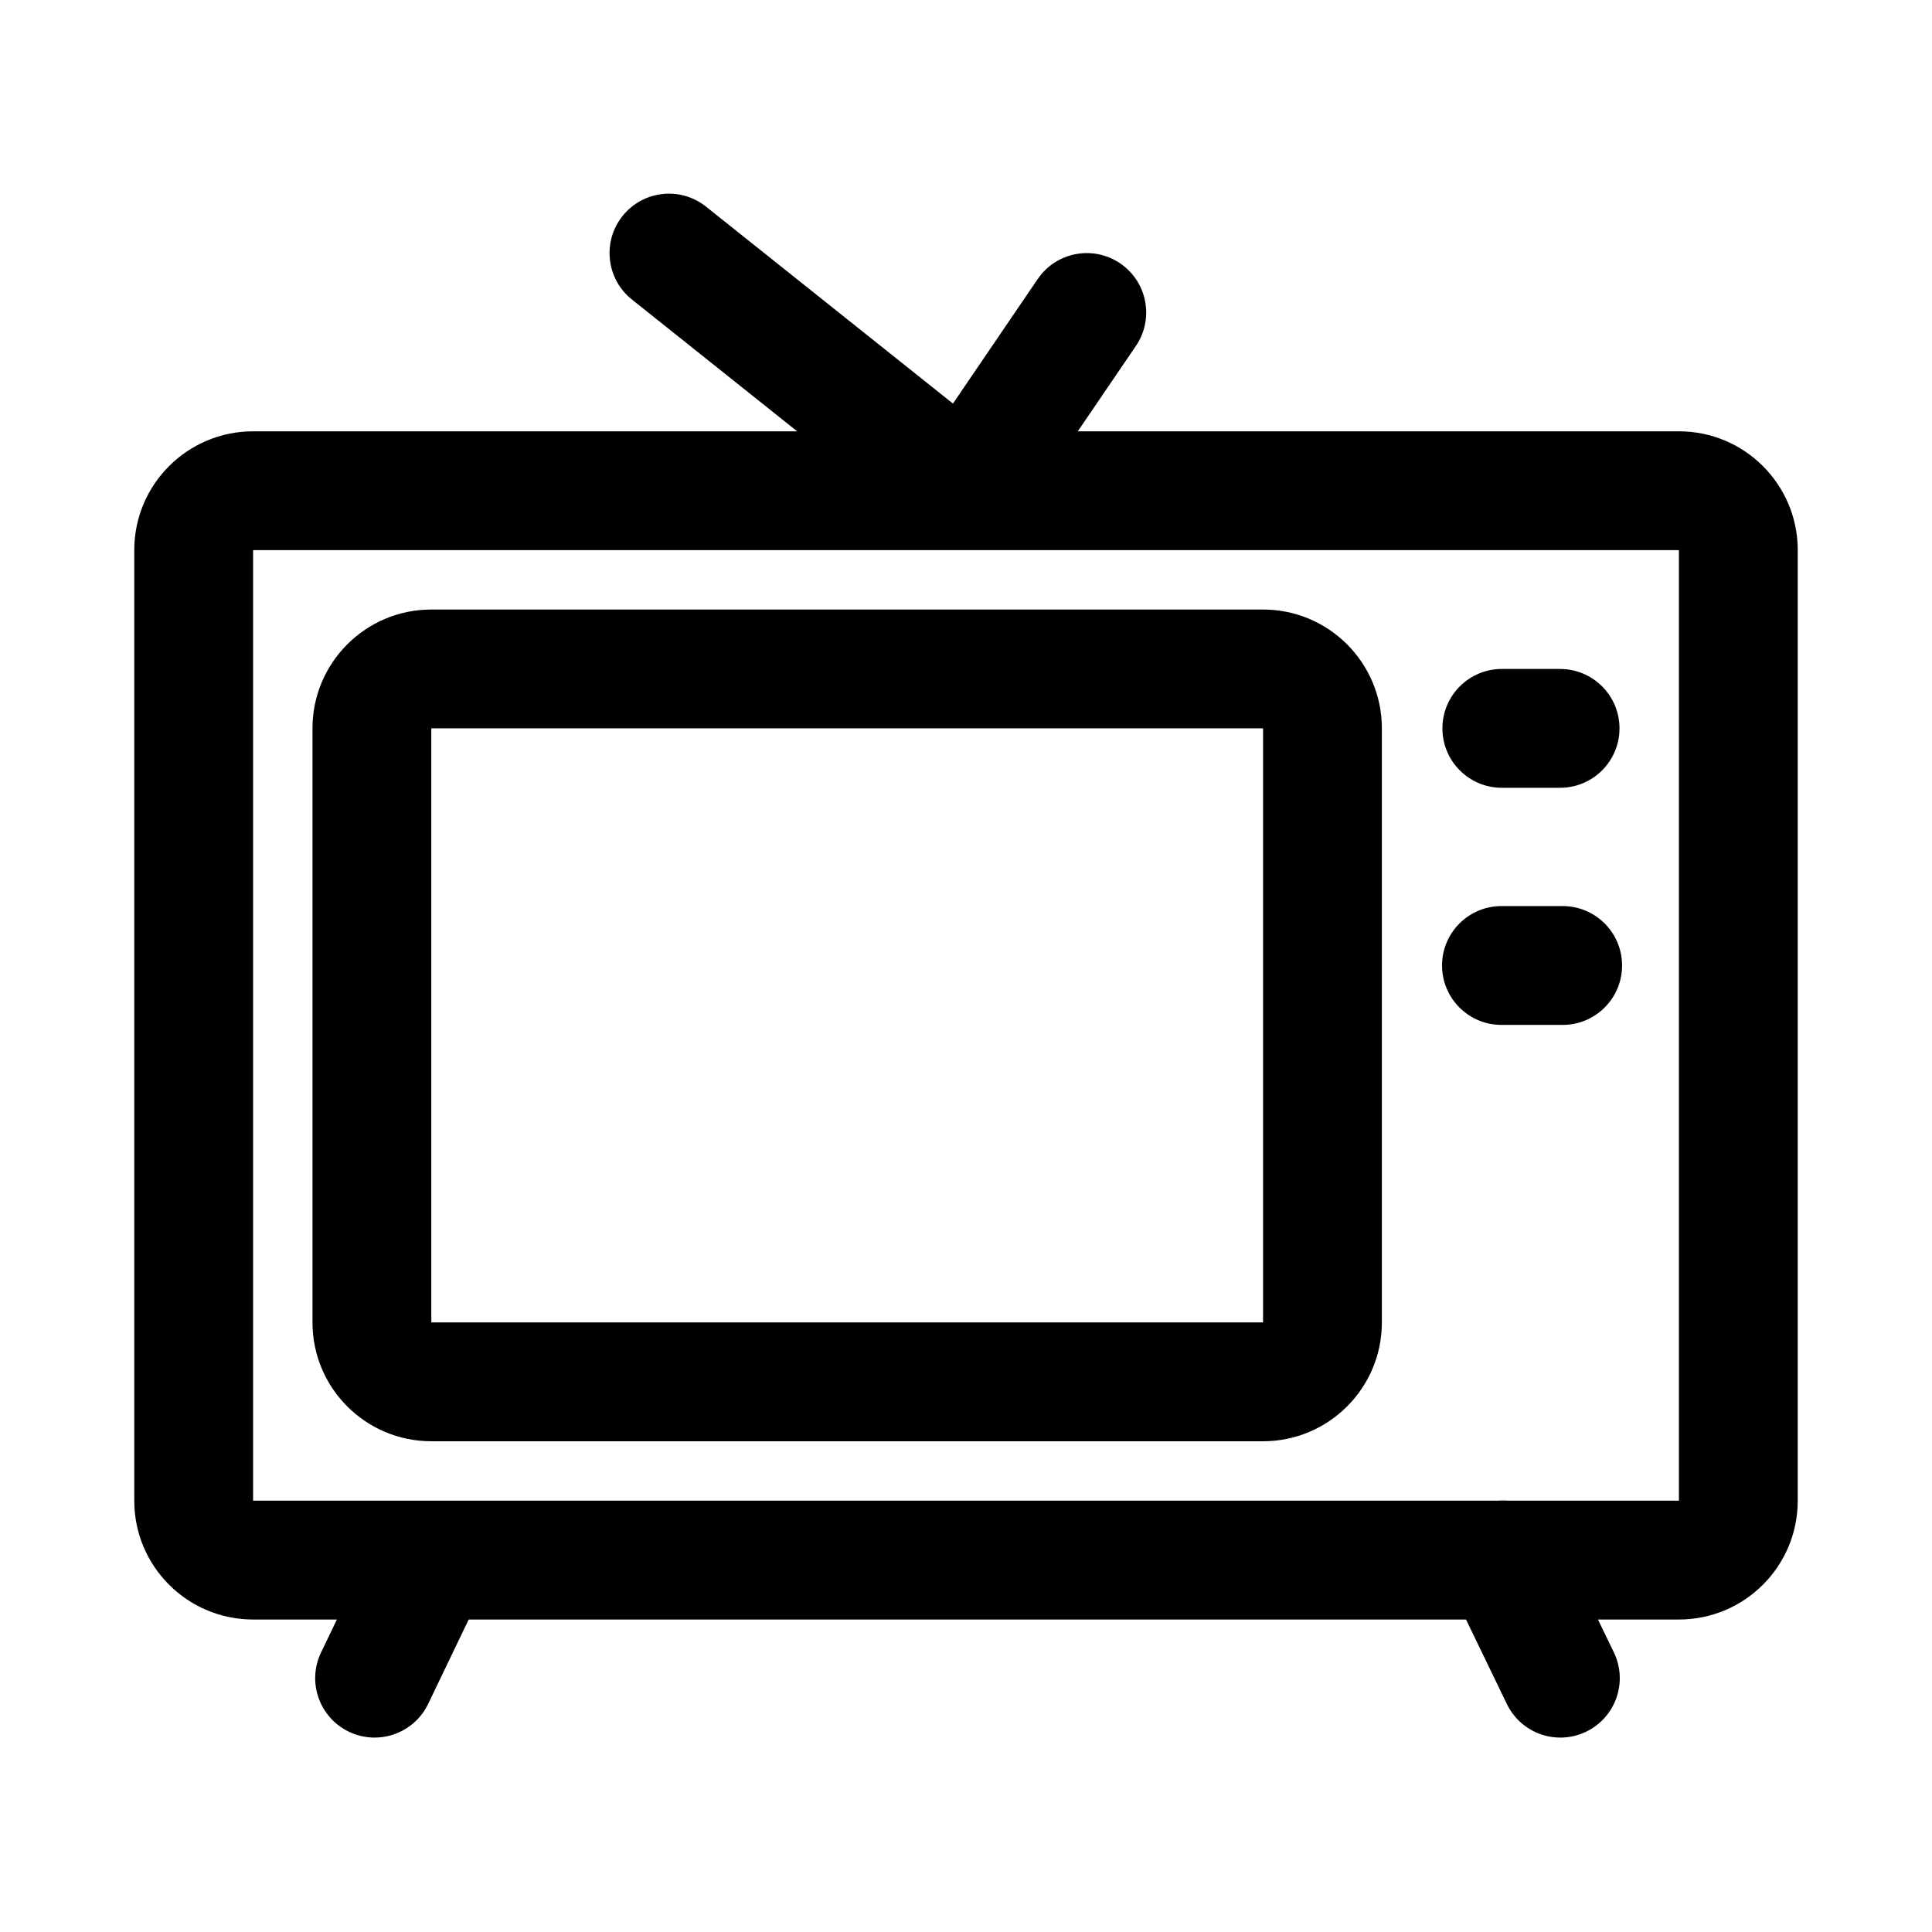
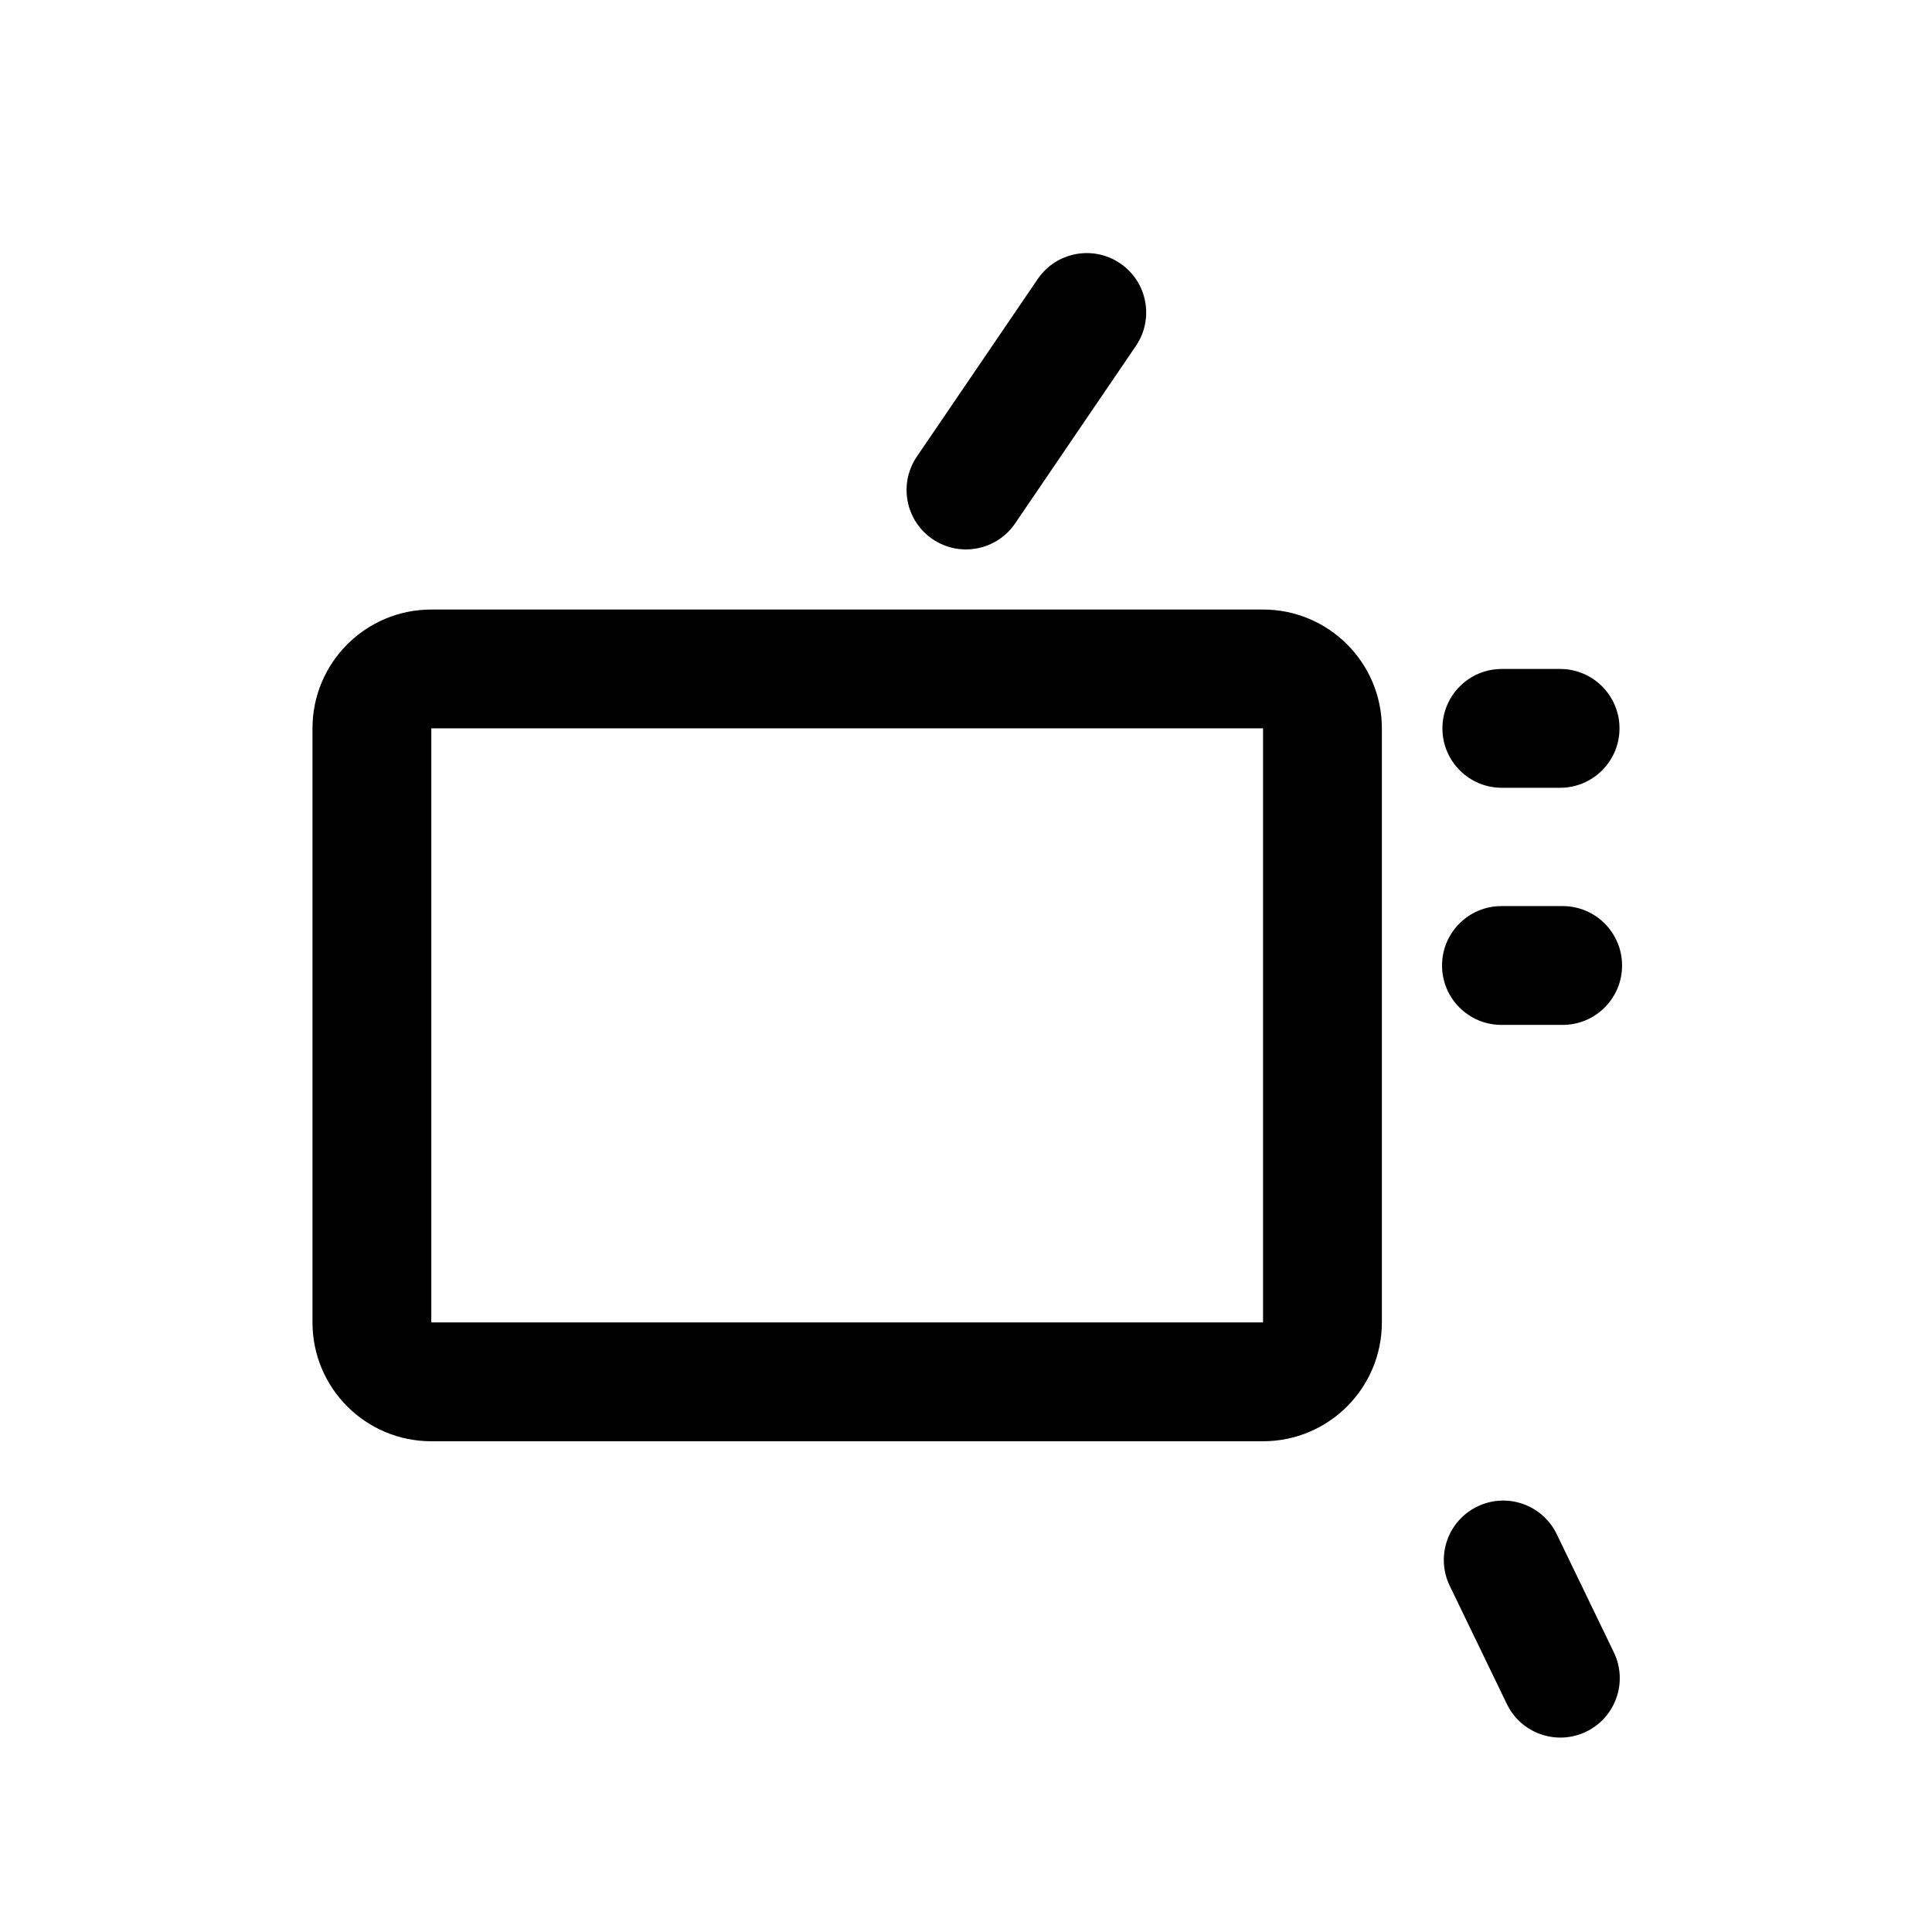
<svg xmlns="http://www.w3.org/2000/svg" fill="#000000" width="800px" height="800px" version="1.1" viewBox="144 144 512 512">
  <g>
-     <path d="m211.07 289.79v251.91h377.86v-251.91zm0-31.488h377.86c17.391 0 31.488 14.098 31.488 31.488v251.91c0 17.391-14.098 31.488-31.488 31.488h-377.86c-17.391 0-31.488-14.098-31.488-31.488v-251.91c0-17.391 14.098-31.488 31.488-31.488z" />
    <path d="m542 352.77c-8.695 0-15.746-7.047-15.746-15.742 0-8.695 7.051-15.746 15.746-15.746h15.438c8.695 0 15.746 7.051 15.746 15.746 0 8.695-7.051 15.742-15.746 15.742z" />
    <path d="m541.9 415.61c-8.695 0-15.742-7.047-15.742-15.742 0-8.695 7.047-15.746 15.742-15.746h16.223c8.695 0 15.742 7.051 15.742 15.746 0 8.695-7.047 15.742-15.742 15.742z" />
    <path d="m258.3 337.02v157.44h220.42v-157.44zm0-31.488h220.42c17.391 0 31.488 14.098 31.488 31.488v157.44c0 17.391-14.098 31.488-31.488 31.488h-220.42c-17.391 0-31.488-14.098-31.488-31.488v-157.44c0-17.391 14.098-31.488 31.488-31.488z" />
    <path d="m528.18 564.23c-3.766-7.84-0.465-17.246 7.375-21.008 7.836-3.766 17.242-0.465 21.008 7.375l15.137 31.32c3.766 7.836 0.465 17.242-7.375 21.008-7.84 3.762-17.242 0.461-21.008-7.379z" />
-     <path d="m272.46 564.33c3.766-7.836 0.461-17.242-7.375-21.008-7.84-3.762-17.246-0.461-21.008 7.379l-14.992 31.215c-3.766 7.836-0.465 17.242 7.375 21.008 7.84 3.762 17.242 0.461 21.008-7.379z" />
-     <path d="m409.82 261.54c6.797 5.422 7.914 15.328 2.492 22.129-5.422 6.797-15.328 7.91-22.125 2.492l-78.723-62.785c-6.797-5.422-7.914-15.328-2.492-22.125s15.328-7.914 22.125-2.492z" />
    <path d="m386.98 265c-4.894 7.188-3.031 16.98 4.156 21.871 7.188 4.894 16.98 3.031 21.875-4.156l32.012-47.039c4.894-7.188 3.031-16.98-4.156-21.875-7.188-4.891-16.98-3.031-21.871 4.16z" />
  </g>
</svg>